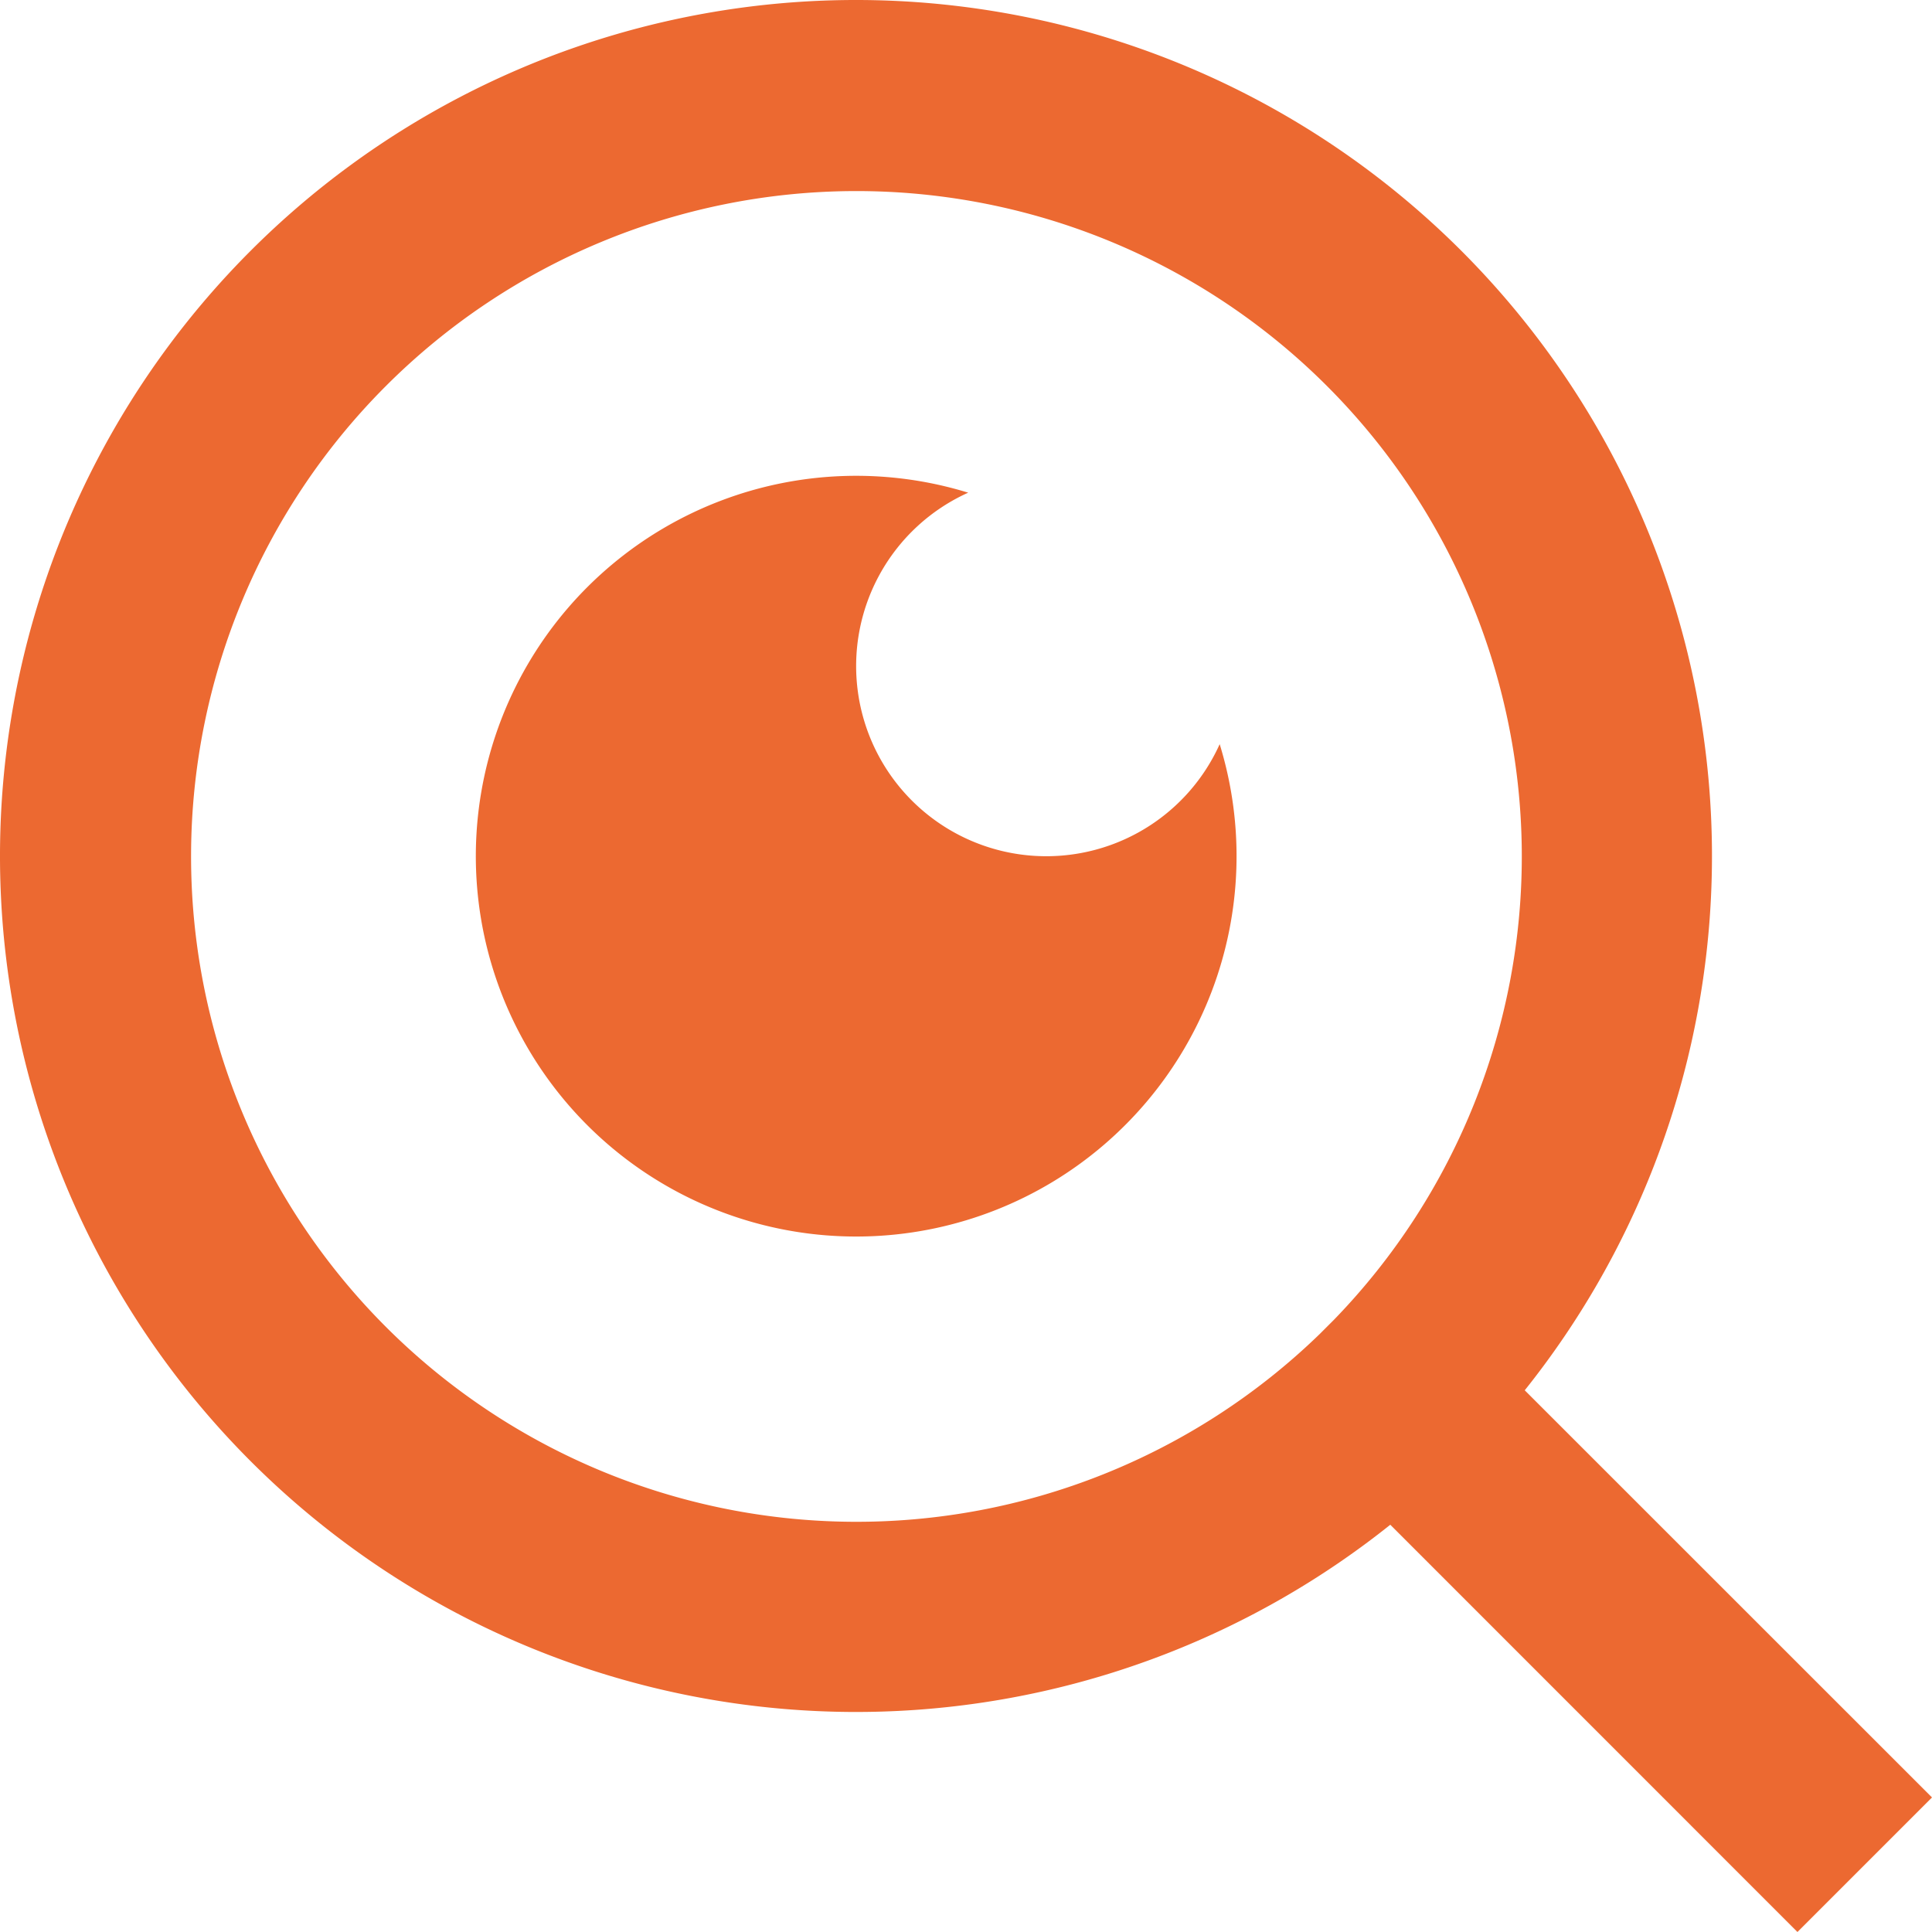
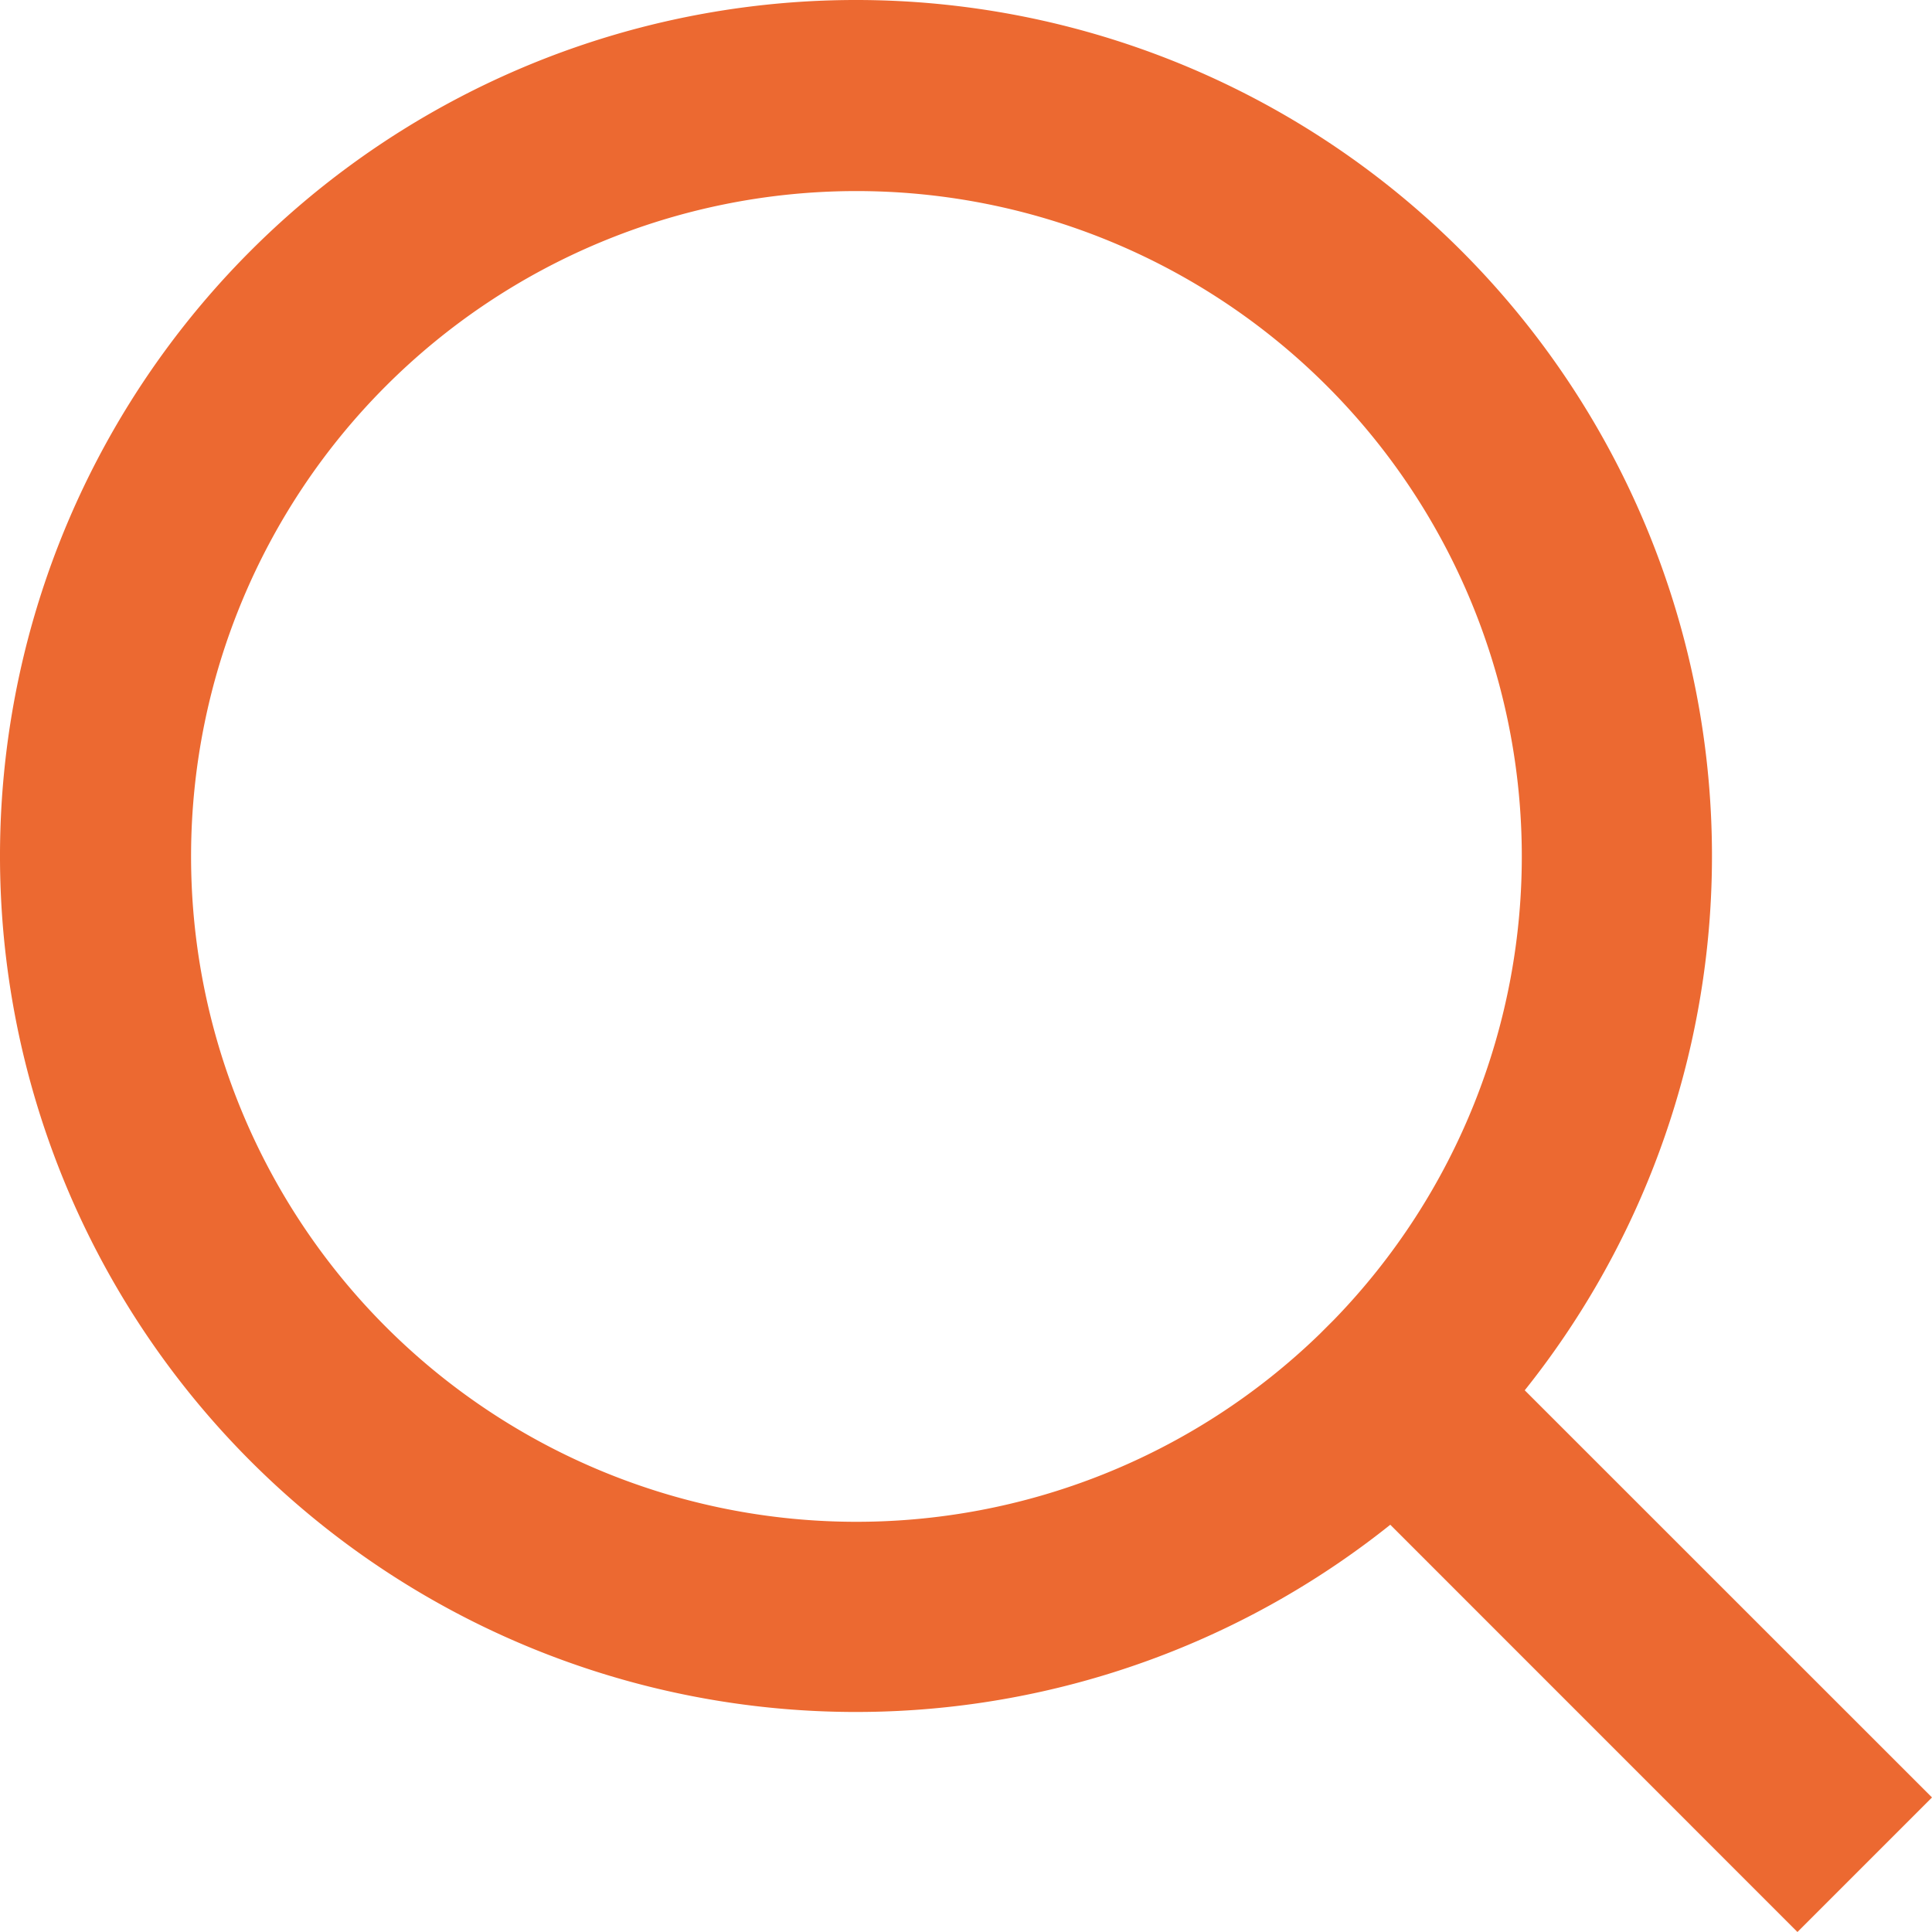
<svg xmlns="http://www.w3.org/2000/svg" width="59.261" height="59.261" viewBox="0 0 59.261 59.261">
  <g id="ucretsiz-ekspertiz" transform="translate(-5616.821 -1292.917)">
-     <path id="Path_718" data-name="Path 718" d="M48.757,44.633,61.249,57.122l-4.127,4.127L44.633,48.757a26.256,26.256,0,1,1,4.124-4.124Zm-5.851-2.164a20.409,20.409,0,1,0-.437.437ZM31.686,17.1A5.833,5.833,0,1,0,39.4,24.814,11.667,11.667,0,1,1,31.686,17.1Z" transform="translate(5614.833 1290.929)" fill="#ec6931" />
+     <path id="Path_718" data-name="Path 718" d="M48.757,44.633,61.249,57.122l-4.127,4.127L44.633,48.757a26.256,26.256,0,1,1,4.124-4.124Zm-5.851-2.164a20.409,20.409,0,1,0-.437.437ZM31.686,17.1Z" transform="translate(5614.833 1290.929)" fill="#ec6931" />
  </g>
</svg>